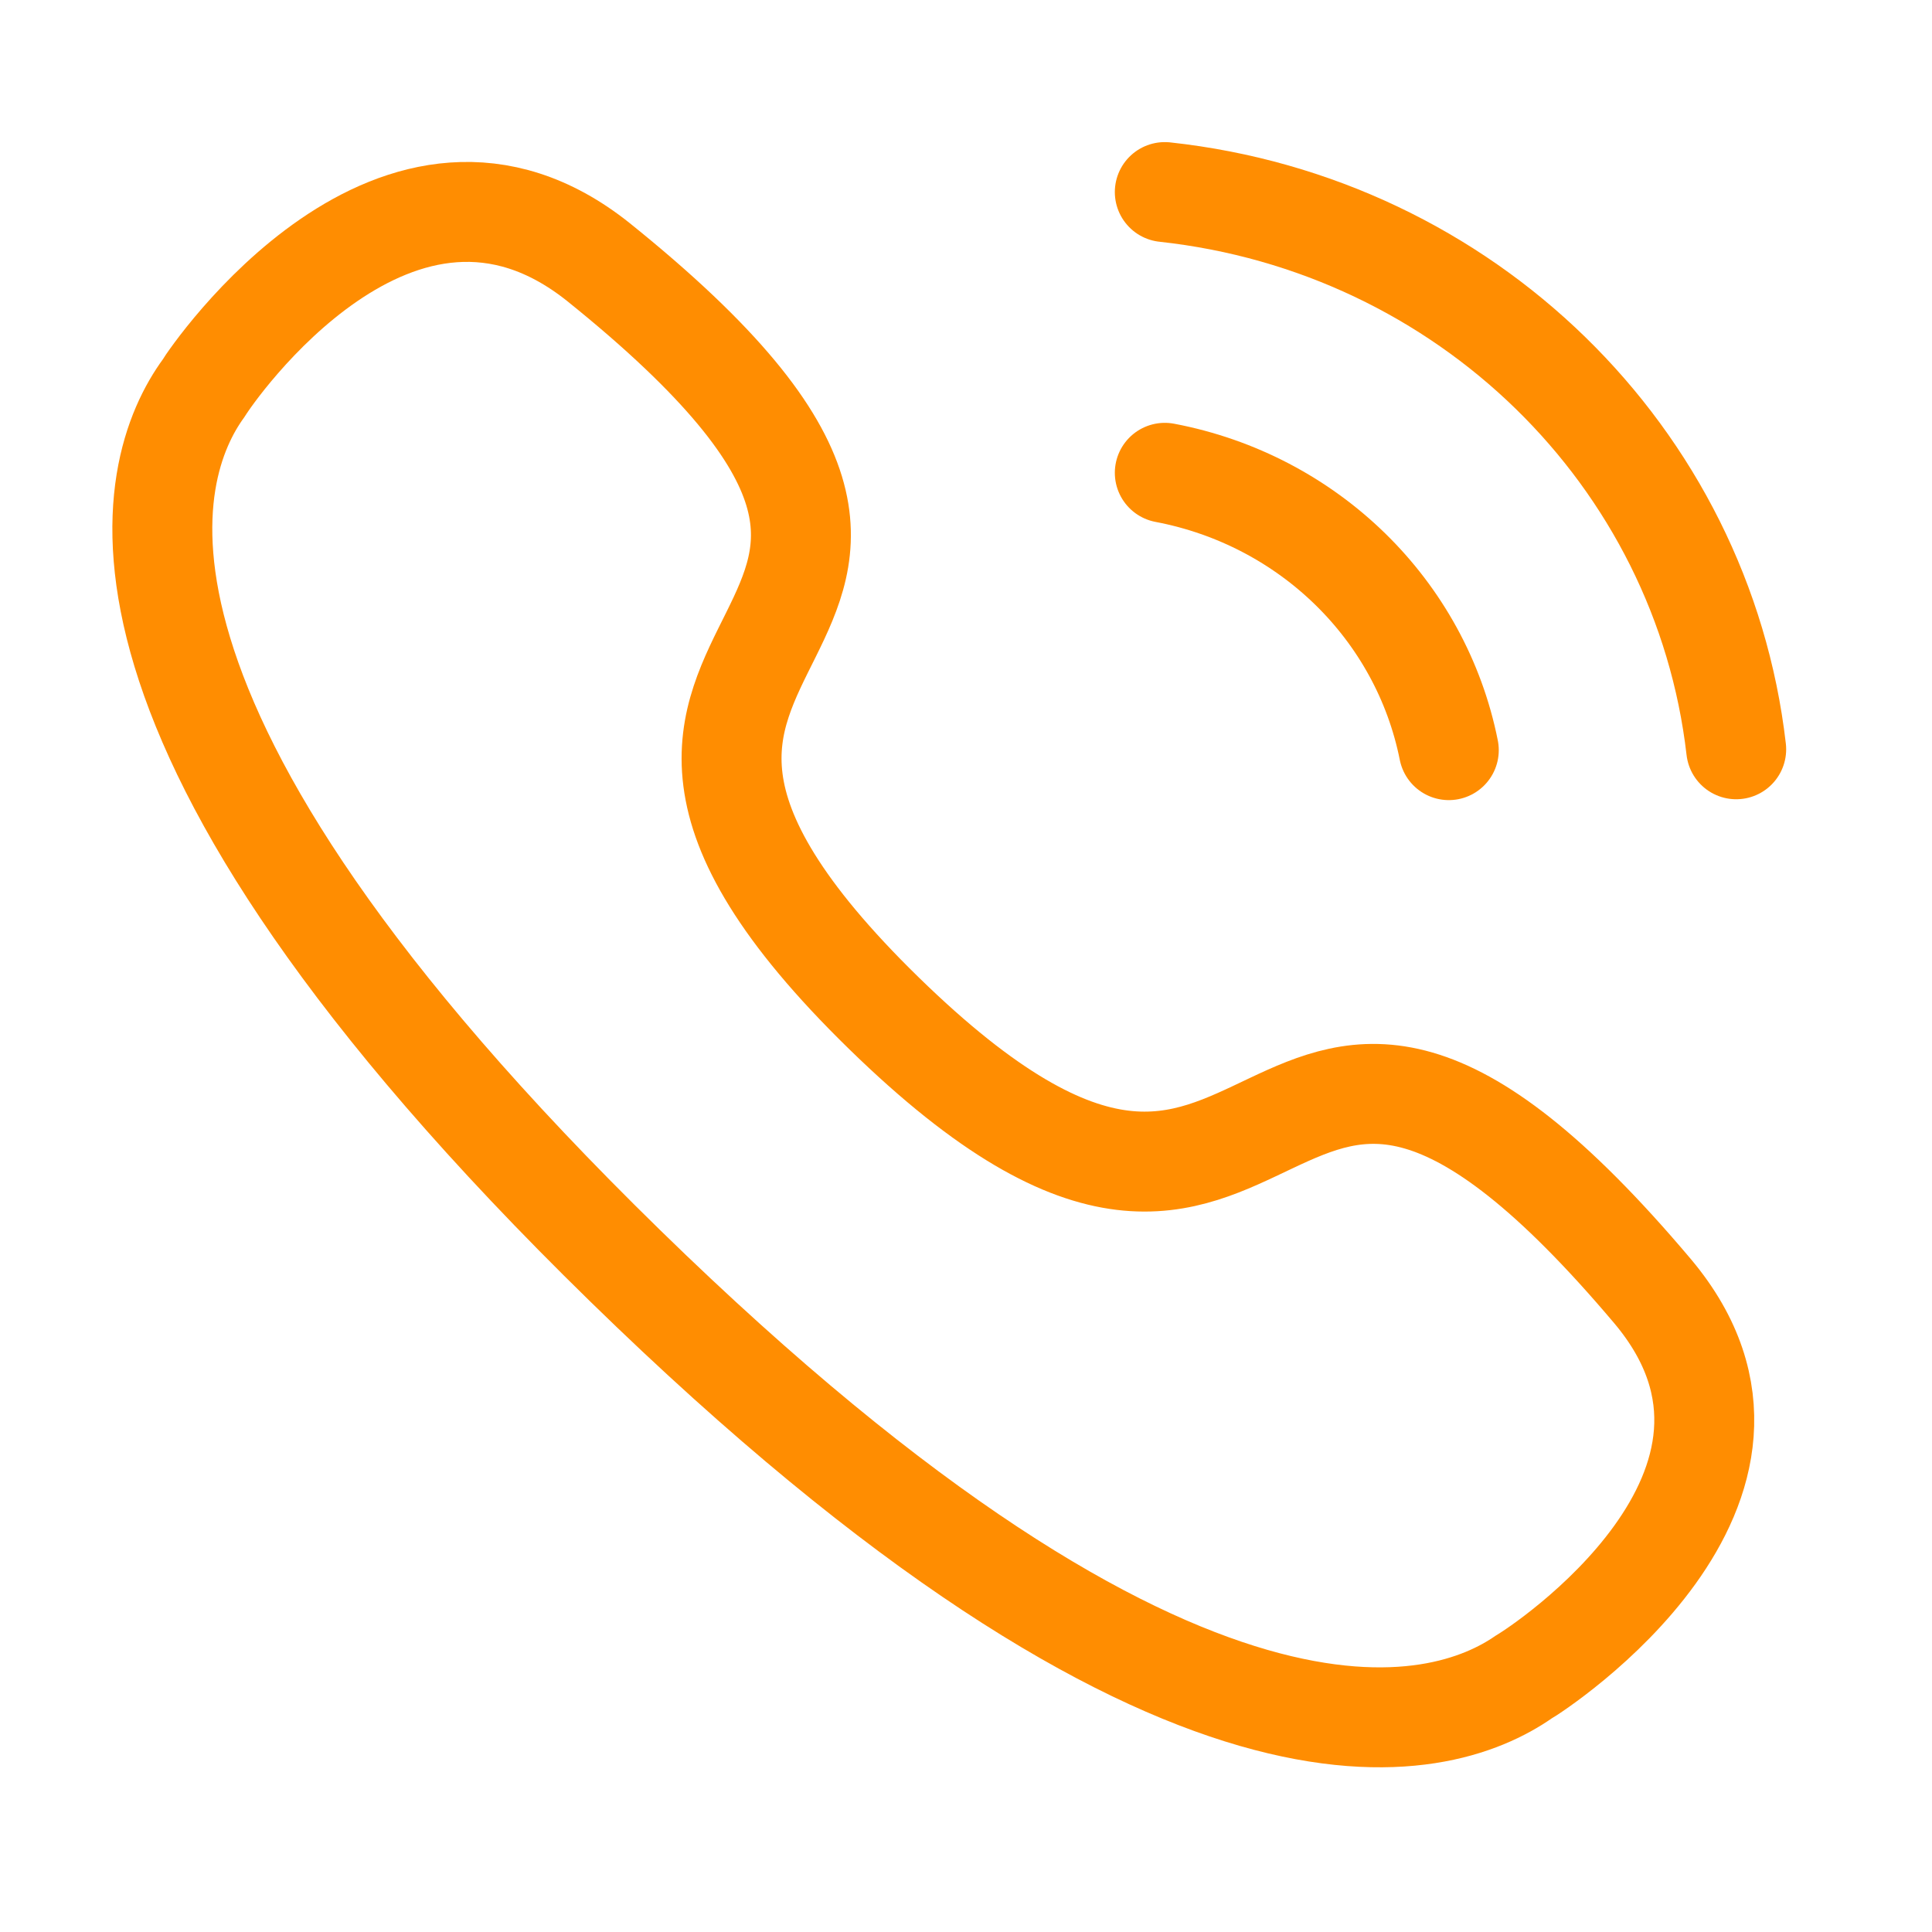
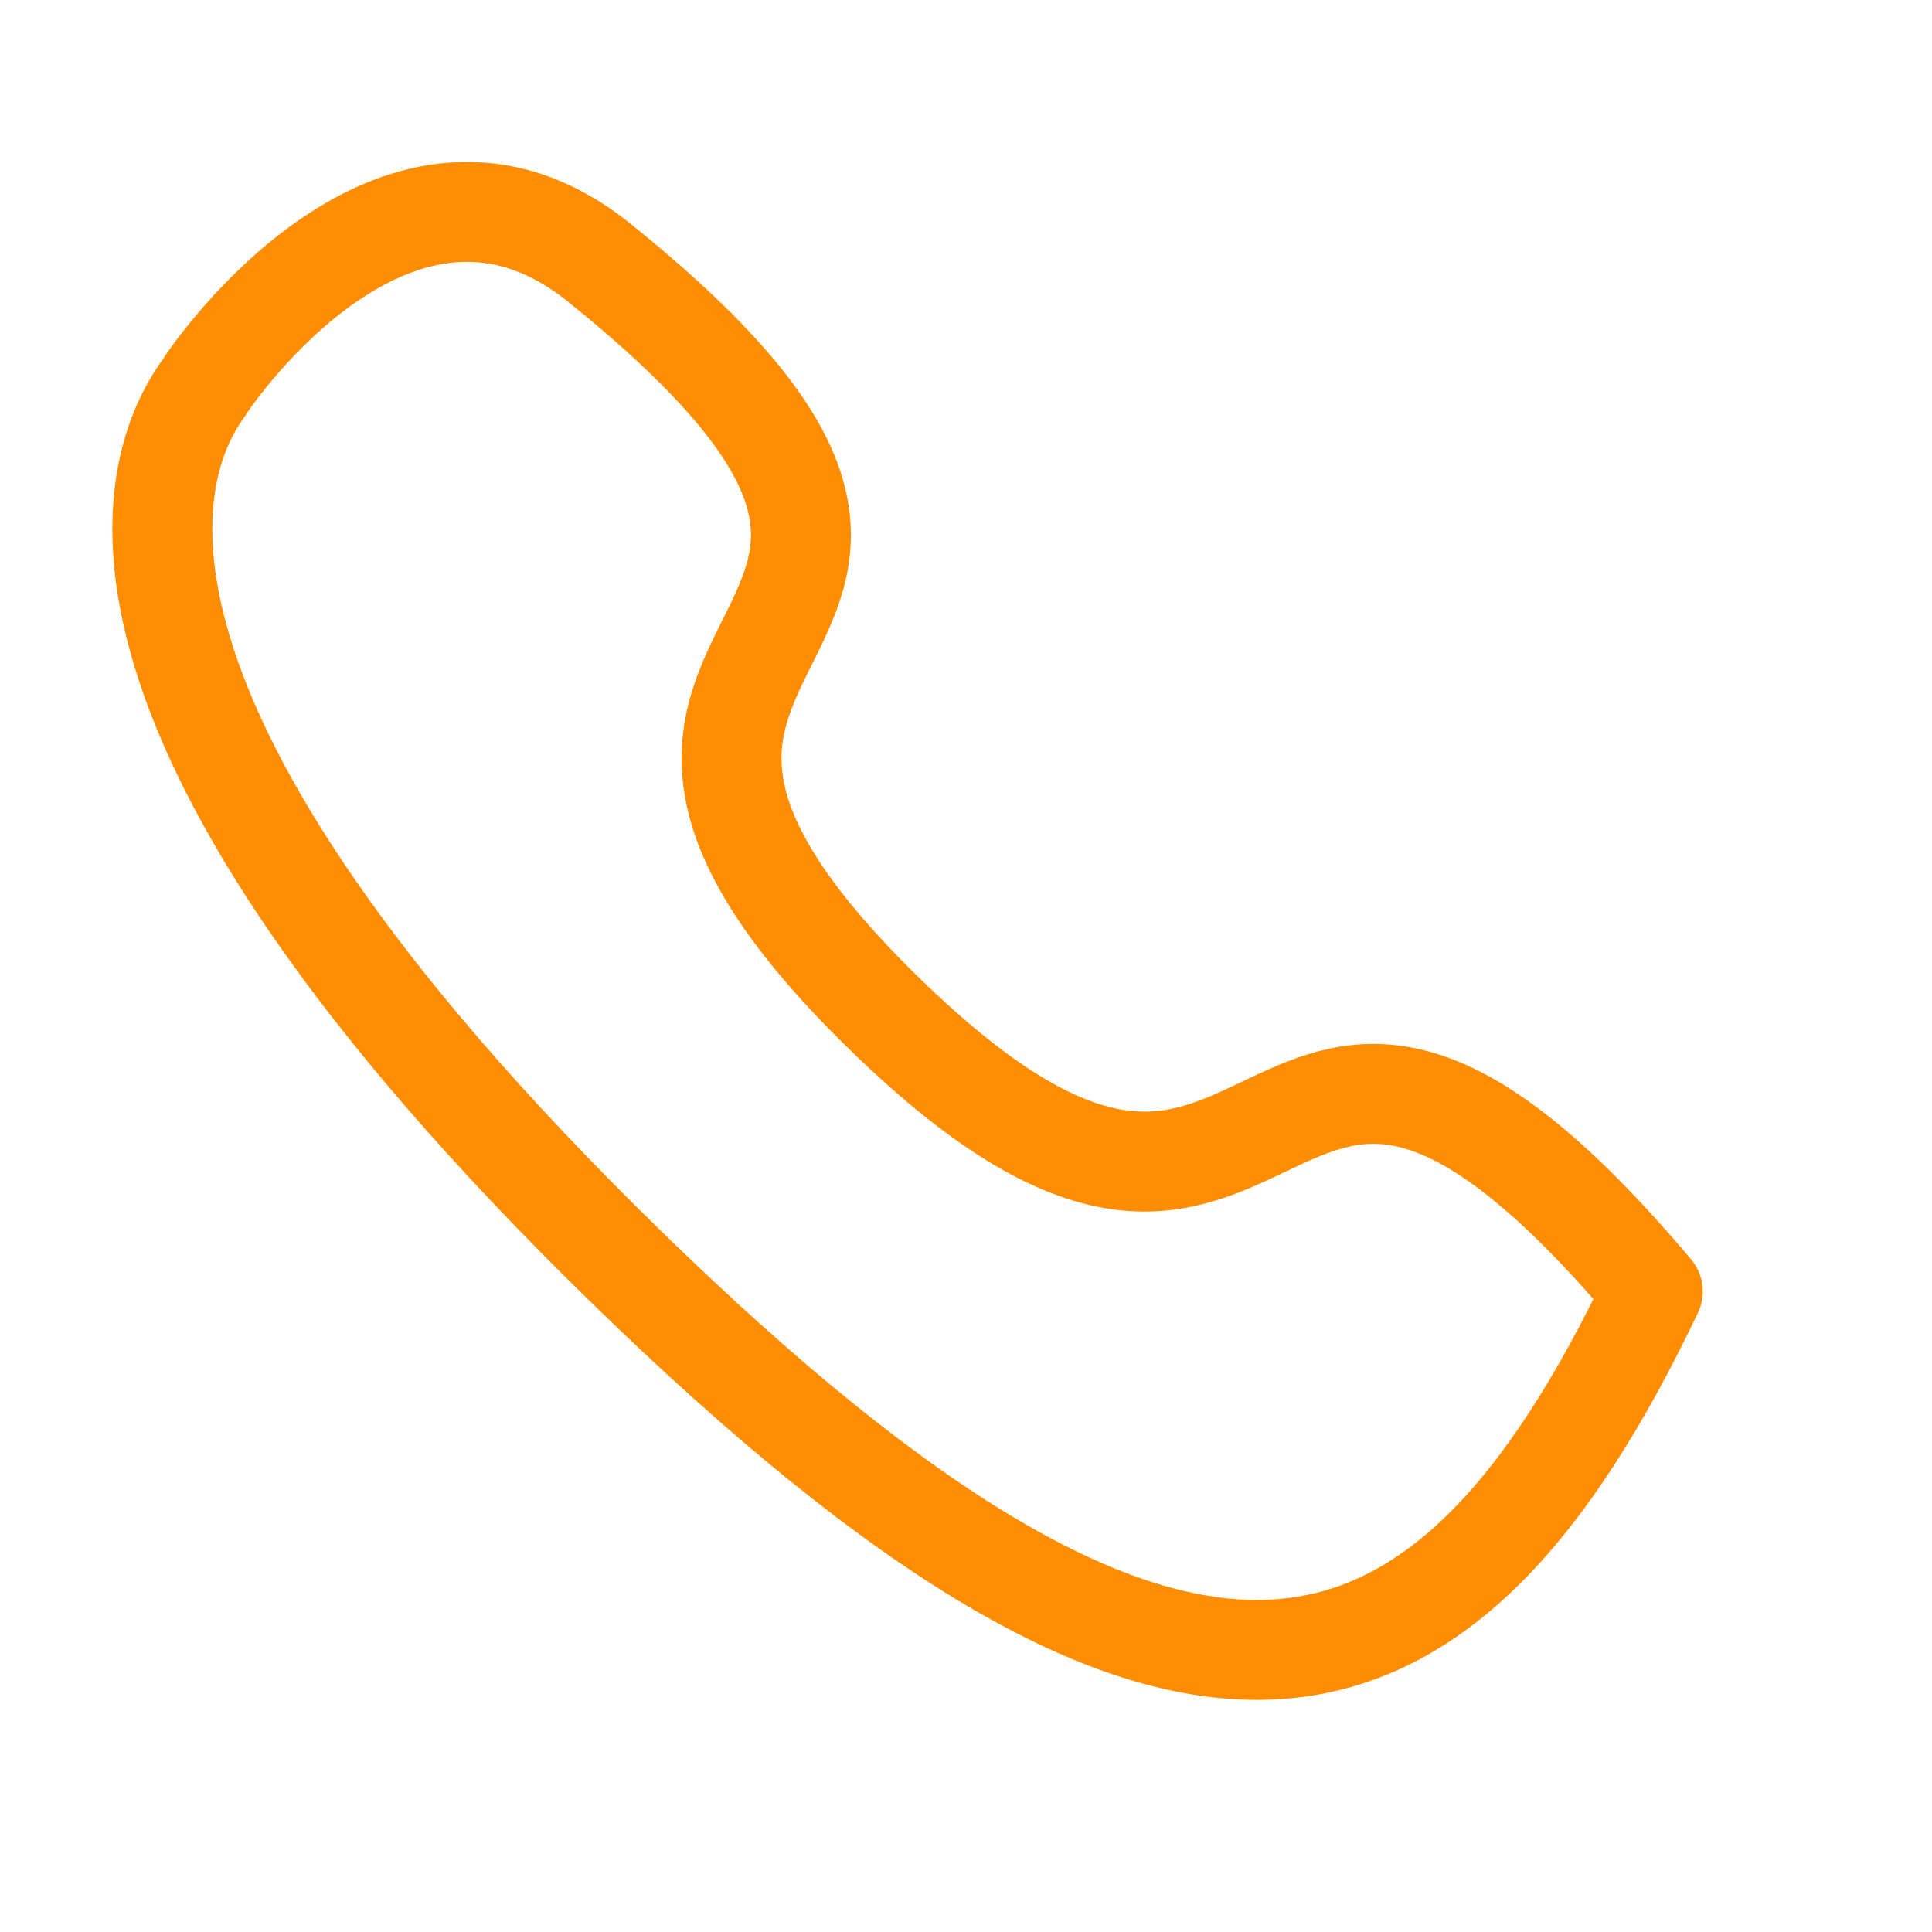
<svg xmlns="http://www.w3.org/2000/svg" width="29" height="29" viewBox="0 0 29 29" fill="none">
-   <path d="M17.484 2.883C21.992 3.372 25.554 6.845 26.061 11.247" stroke="#ff8d01" stroke-width="1.5" stroke-linecap="round" stroke-linejoin="round" />
-   <path d="M17.484 7.097C19.641 7.506 21.327 9.153 21.747 11.26" stroke="#ff8d01" stroke-width="1.5" stroke-linecap="round" stroke-linejoin="round" />
-   <path fill-rule="evenodd" clip-rule="evenodd" d="M9.381 18.997C0.978 10.793 2.173 7.035 3.058 5.825C3.172 5.629 5.977 1.53 8.984 3.935C16.446 9.935 6.999 9.087 13.265 15.206C19.533 21.324 18.663 12.101 24.809 19.385C27.273 22.322 23.074 25.06 22.875 25.17C21.635 26.036 17.785 27.202 9.381 18.997Z" stroke="#ff8d01" stroke-width="1.5" stroke-linecap="round" stroke-linejoin="round" />
+   <path fill-rule="evenodd" clip-rule="evenodd" d="M9.381 18.997C0.978 10.793 2.173 7.035 3.058 5.825C3.172 5.629 5.977 1.53 8.984 3.935C16.446 9.935 6.999 9.087 13.265 15.206C19.533 21.324 18.663 12.101 24.809 19.385C21.635 26.036 17.785 27.202 9.381 18.997Z" stroke="#ff8d01" stroke-width="1.5" stroke-linecap="round" stroke-linejoin="round" />
</svg>